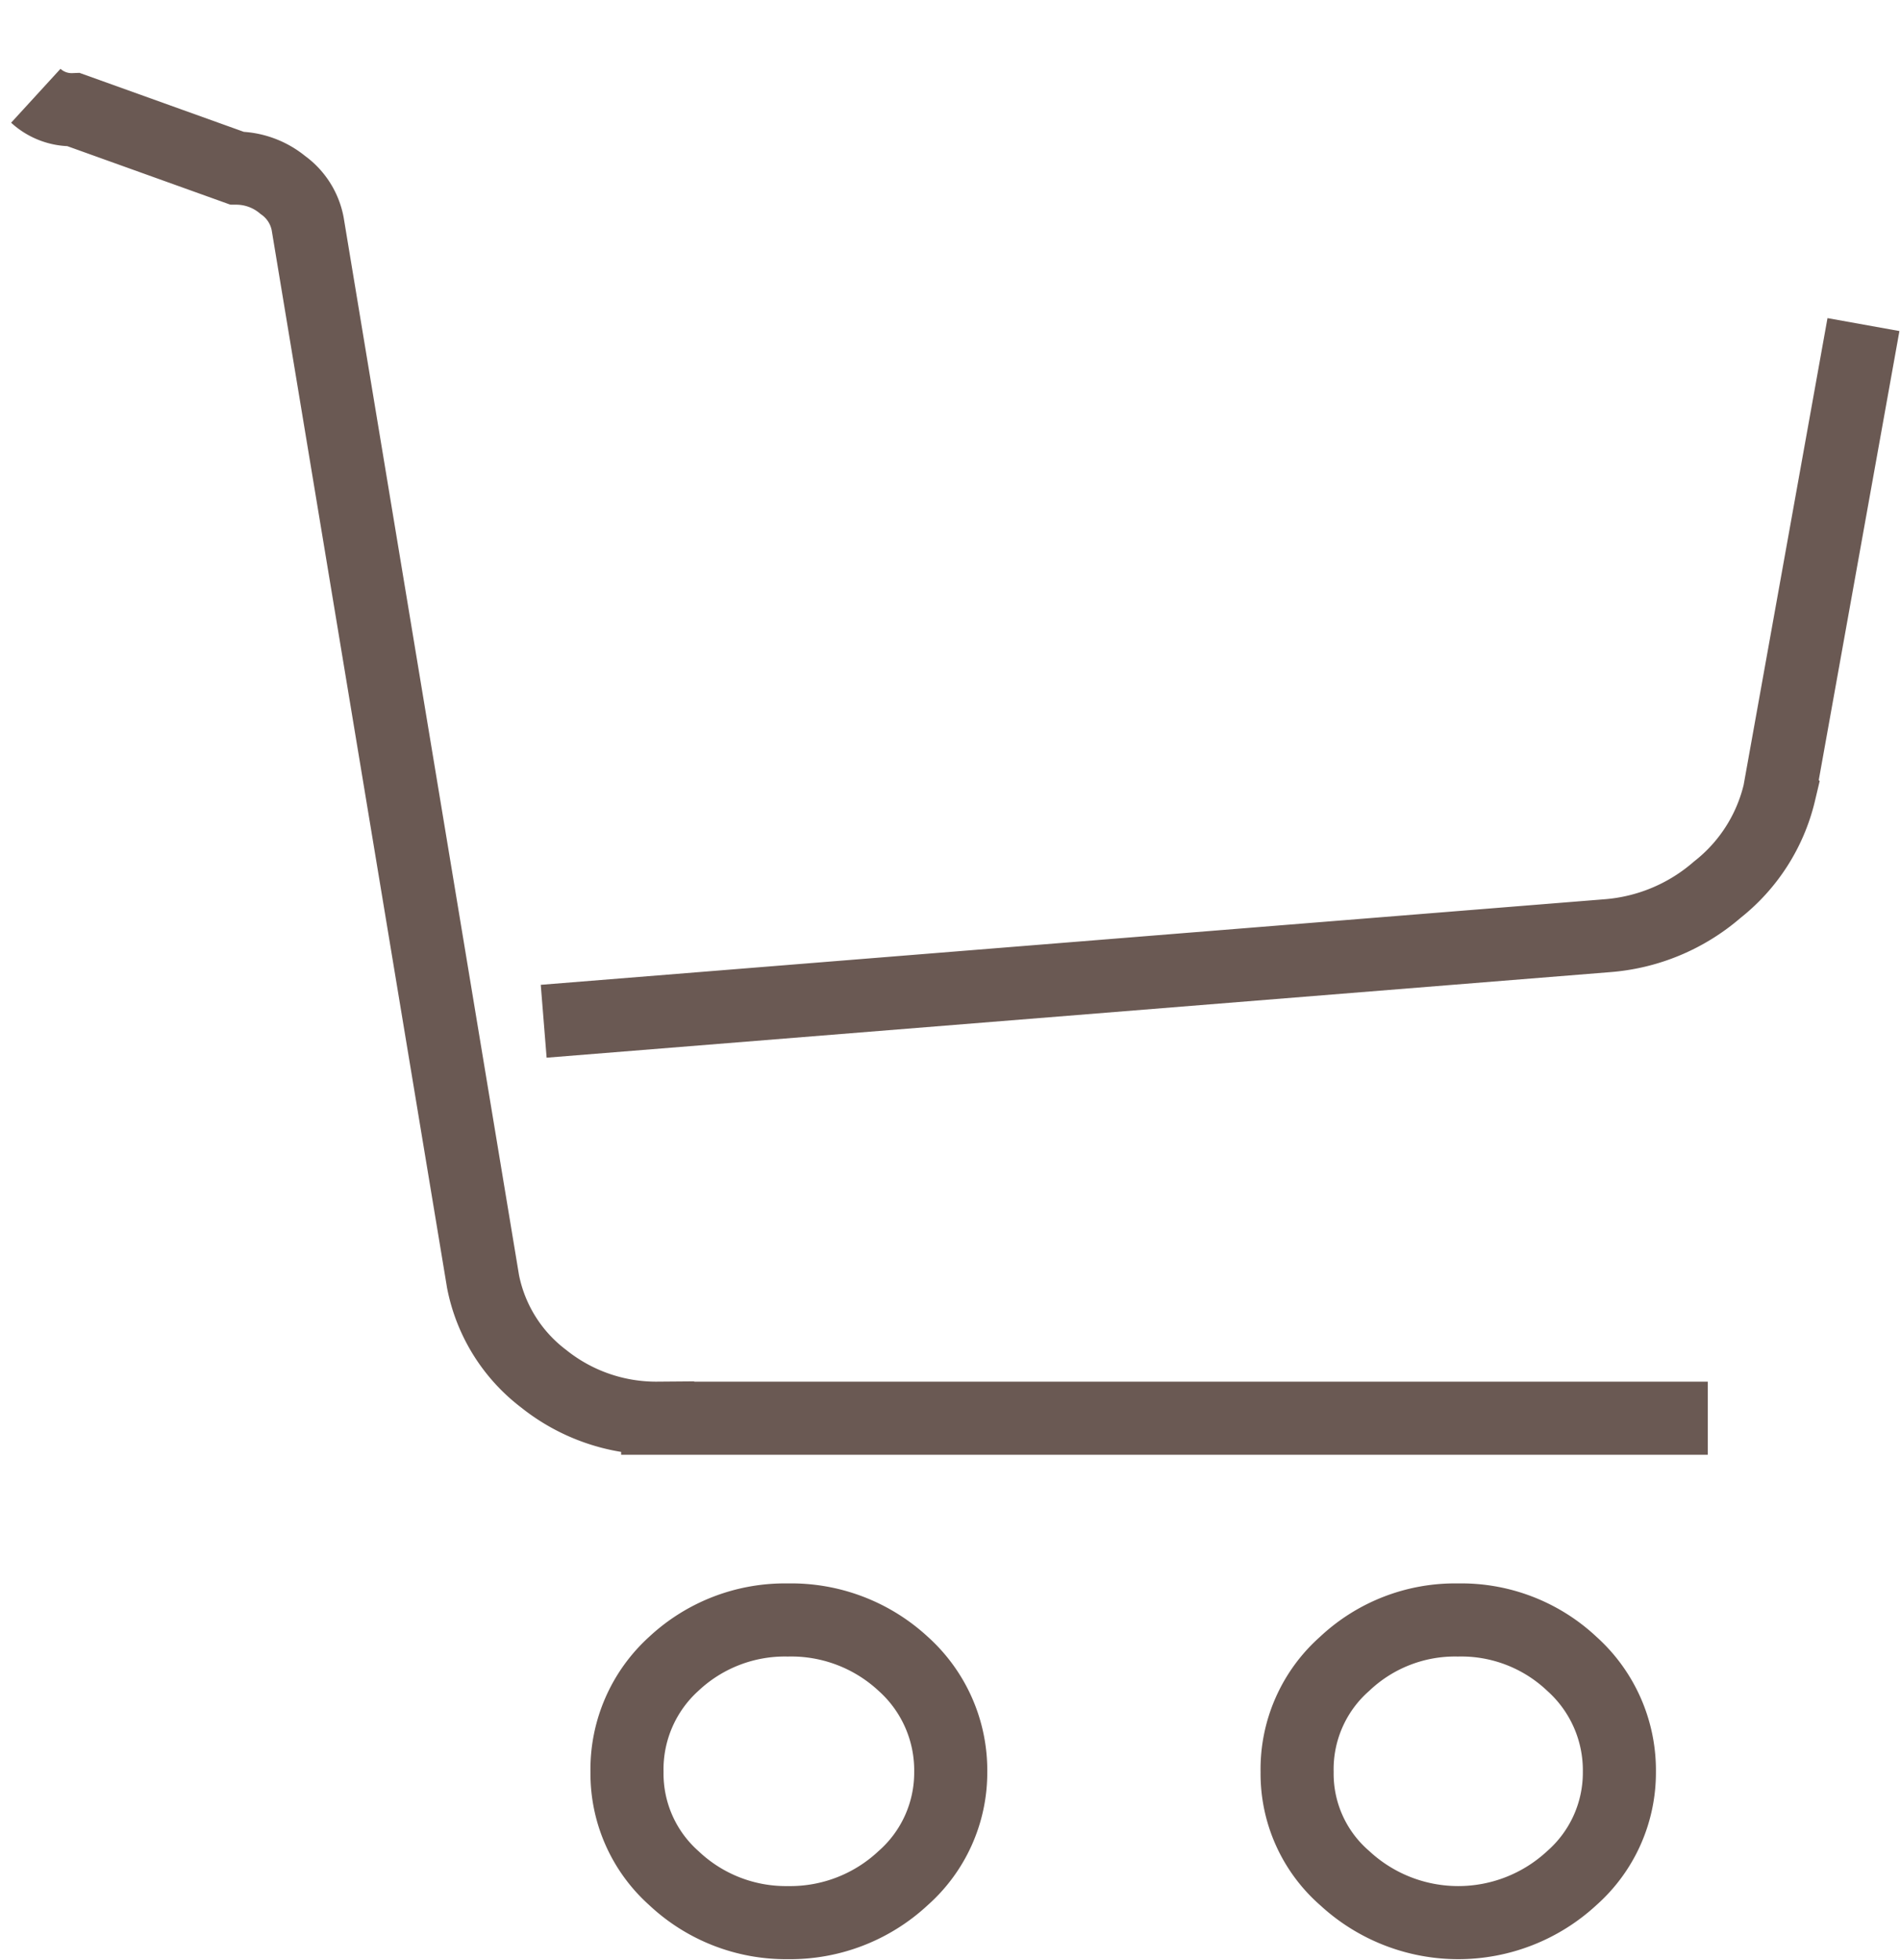
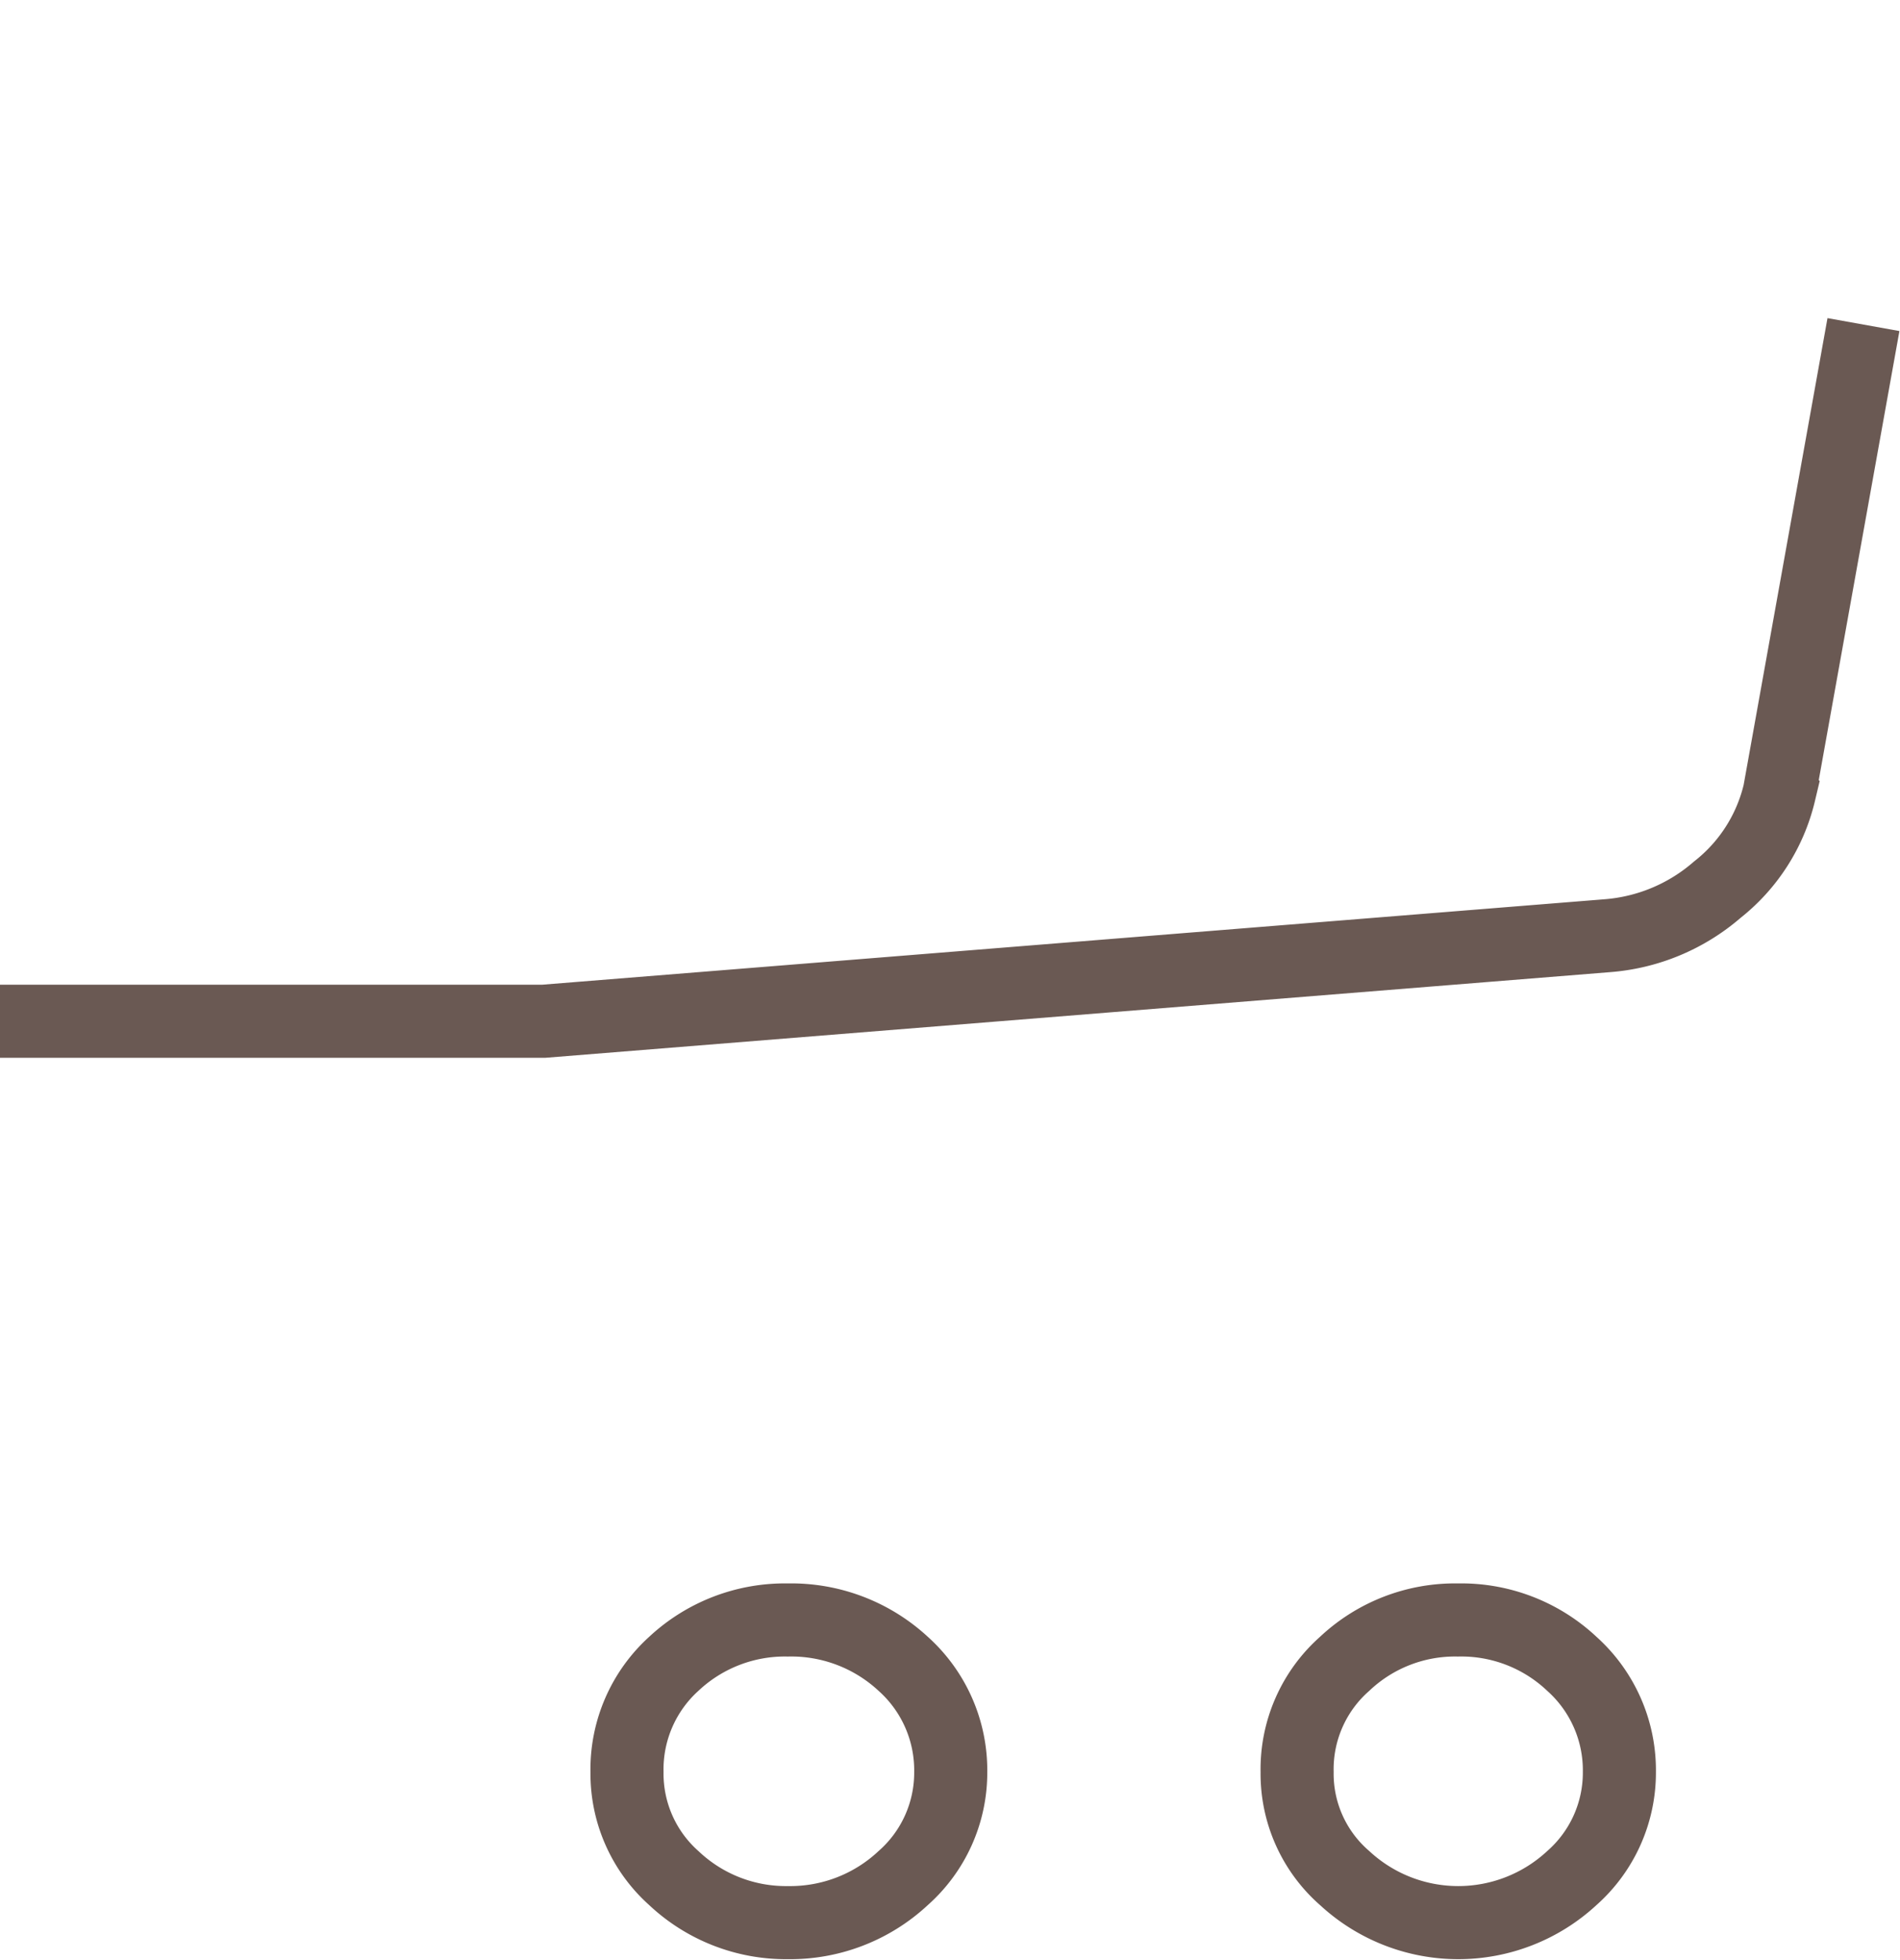
<svg xmlns="http://www.w3.org/2000/svg" width="26" height="26.81" viewBox="0 0 26 26.81">
  <defs>
    <style>
      .cls-1 {
        fill: none;
        stroke: #6a5953;
        stroke-width: 1px;
        fill-rule: evenodd;
      }
    </style>
  </defs>
-   <path id="soknew-cart.svg" class="cls-1" d="M1160.66,1118.6a2.256,2.256,0,0,1,1.58.6,1.956,1.956,0,0,1,.65,1.48,1.924,1.924,0,0,1-.65,1.45,2.265,2.265,0,0,1-1.58.61,2.234,2.234,0,0,1-1.56-.61,1.914,1.914,0,0,1-.64-1.45,1.947,1.947,0,0,1,.64-1.48,2.225,2.225,0,0,1,1.56-.6h0Zm9.17,0a2.208,2.208,0,0,1,1.56.6,1.956,1.956,0,0,1,.65,1.48,1.924,1.924,0,0,1-.65,1.45,2.287,2.287,0,0,1-3.11,0,1.89,1.89,0,0,1-.65-1.45,1.922,1.922,0,0,1,.65-1.48,2.2,2.2,0,0,1,1.55-.6h0Zm5.55-17.72-1.15,6.4a2.394,2.394,0,0,1-.85,1.33,2.6,2.6,0,0,1-1.51.63l-14.55,1.17m15.93,5.43h-14.37a2.465,2.465,0,0,1-1.56-.54,2.2,2.2,0,0,1-.83-1.33l-2.4-14.47a0.846,0.846,0,0,0-.34-0.53,1,1,0,0,0-.63-0.23l-2.23-.8a0.726,0.726,0,0,1-.52-0.19" transform="translate(-1149.88 -1096.44)" />
+   <path id="soknew-cart.svg" class="cls-1" d="M1160.66,1118.6a2.256,2.256,0,0,1,1.58.6,1.956,1.956,0,0,1,.65,1.48,1.924,1.924,0,0,1-.65,1.45,2.265,2.265,0,0,1-1.58.61,2.234,2.234,0,0,1-1.56-.61,1.914,1.914,0,0,1-.64-1.45,1.947,1.947,0,0,1,.64-1.48,2.225,2.225,0,0,1,1.56-.6h0Zm9.17,0a2.208,2.208,0,0,1,1.56.6,1.956,1.956,0,0,1,.65,1.48,1.924,1.924,0,0,1-.65,1.45,2.287,2.287,0,0,1-3.11,0,1.89,1.89,0,0,1-.65-1.45,1.922,1.922,0,0,1,.65-1.48,2.2,2.2,0,0,1,1.55-.6h0Zm5.55-17.72-1.15,6.4a2.394,2.394,0,0,1-.85,1.33,2.6,2.6,0,0,1-1.51.63l-14.55,1.17h-14.37a2.465,2.465,0,0,1-1.56-.54,2.2,2.2,0,0,1-.83-1.33l-2.4-14.47a0.846,0.846,0,0,0-.34-0.53,1,1,0,0,0-.63-0.23l-2.23-.8a0.726,0.726,0,0,1-.52-0.19" transform="translate(-1149.88 -1096.44)" />
</svg>